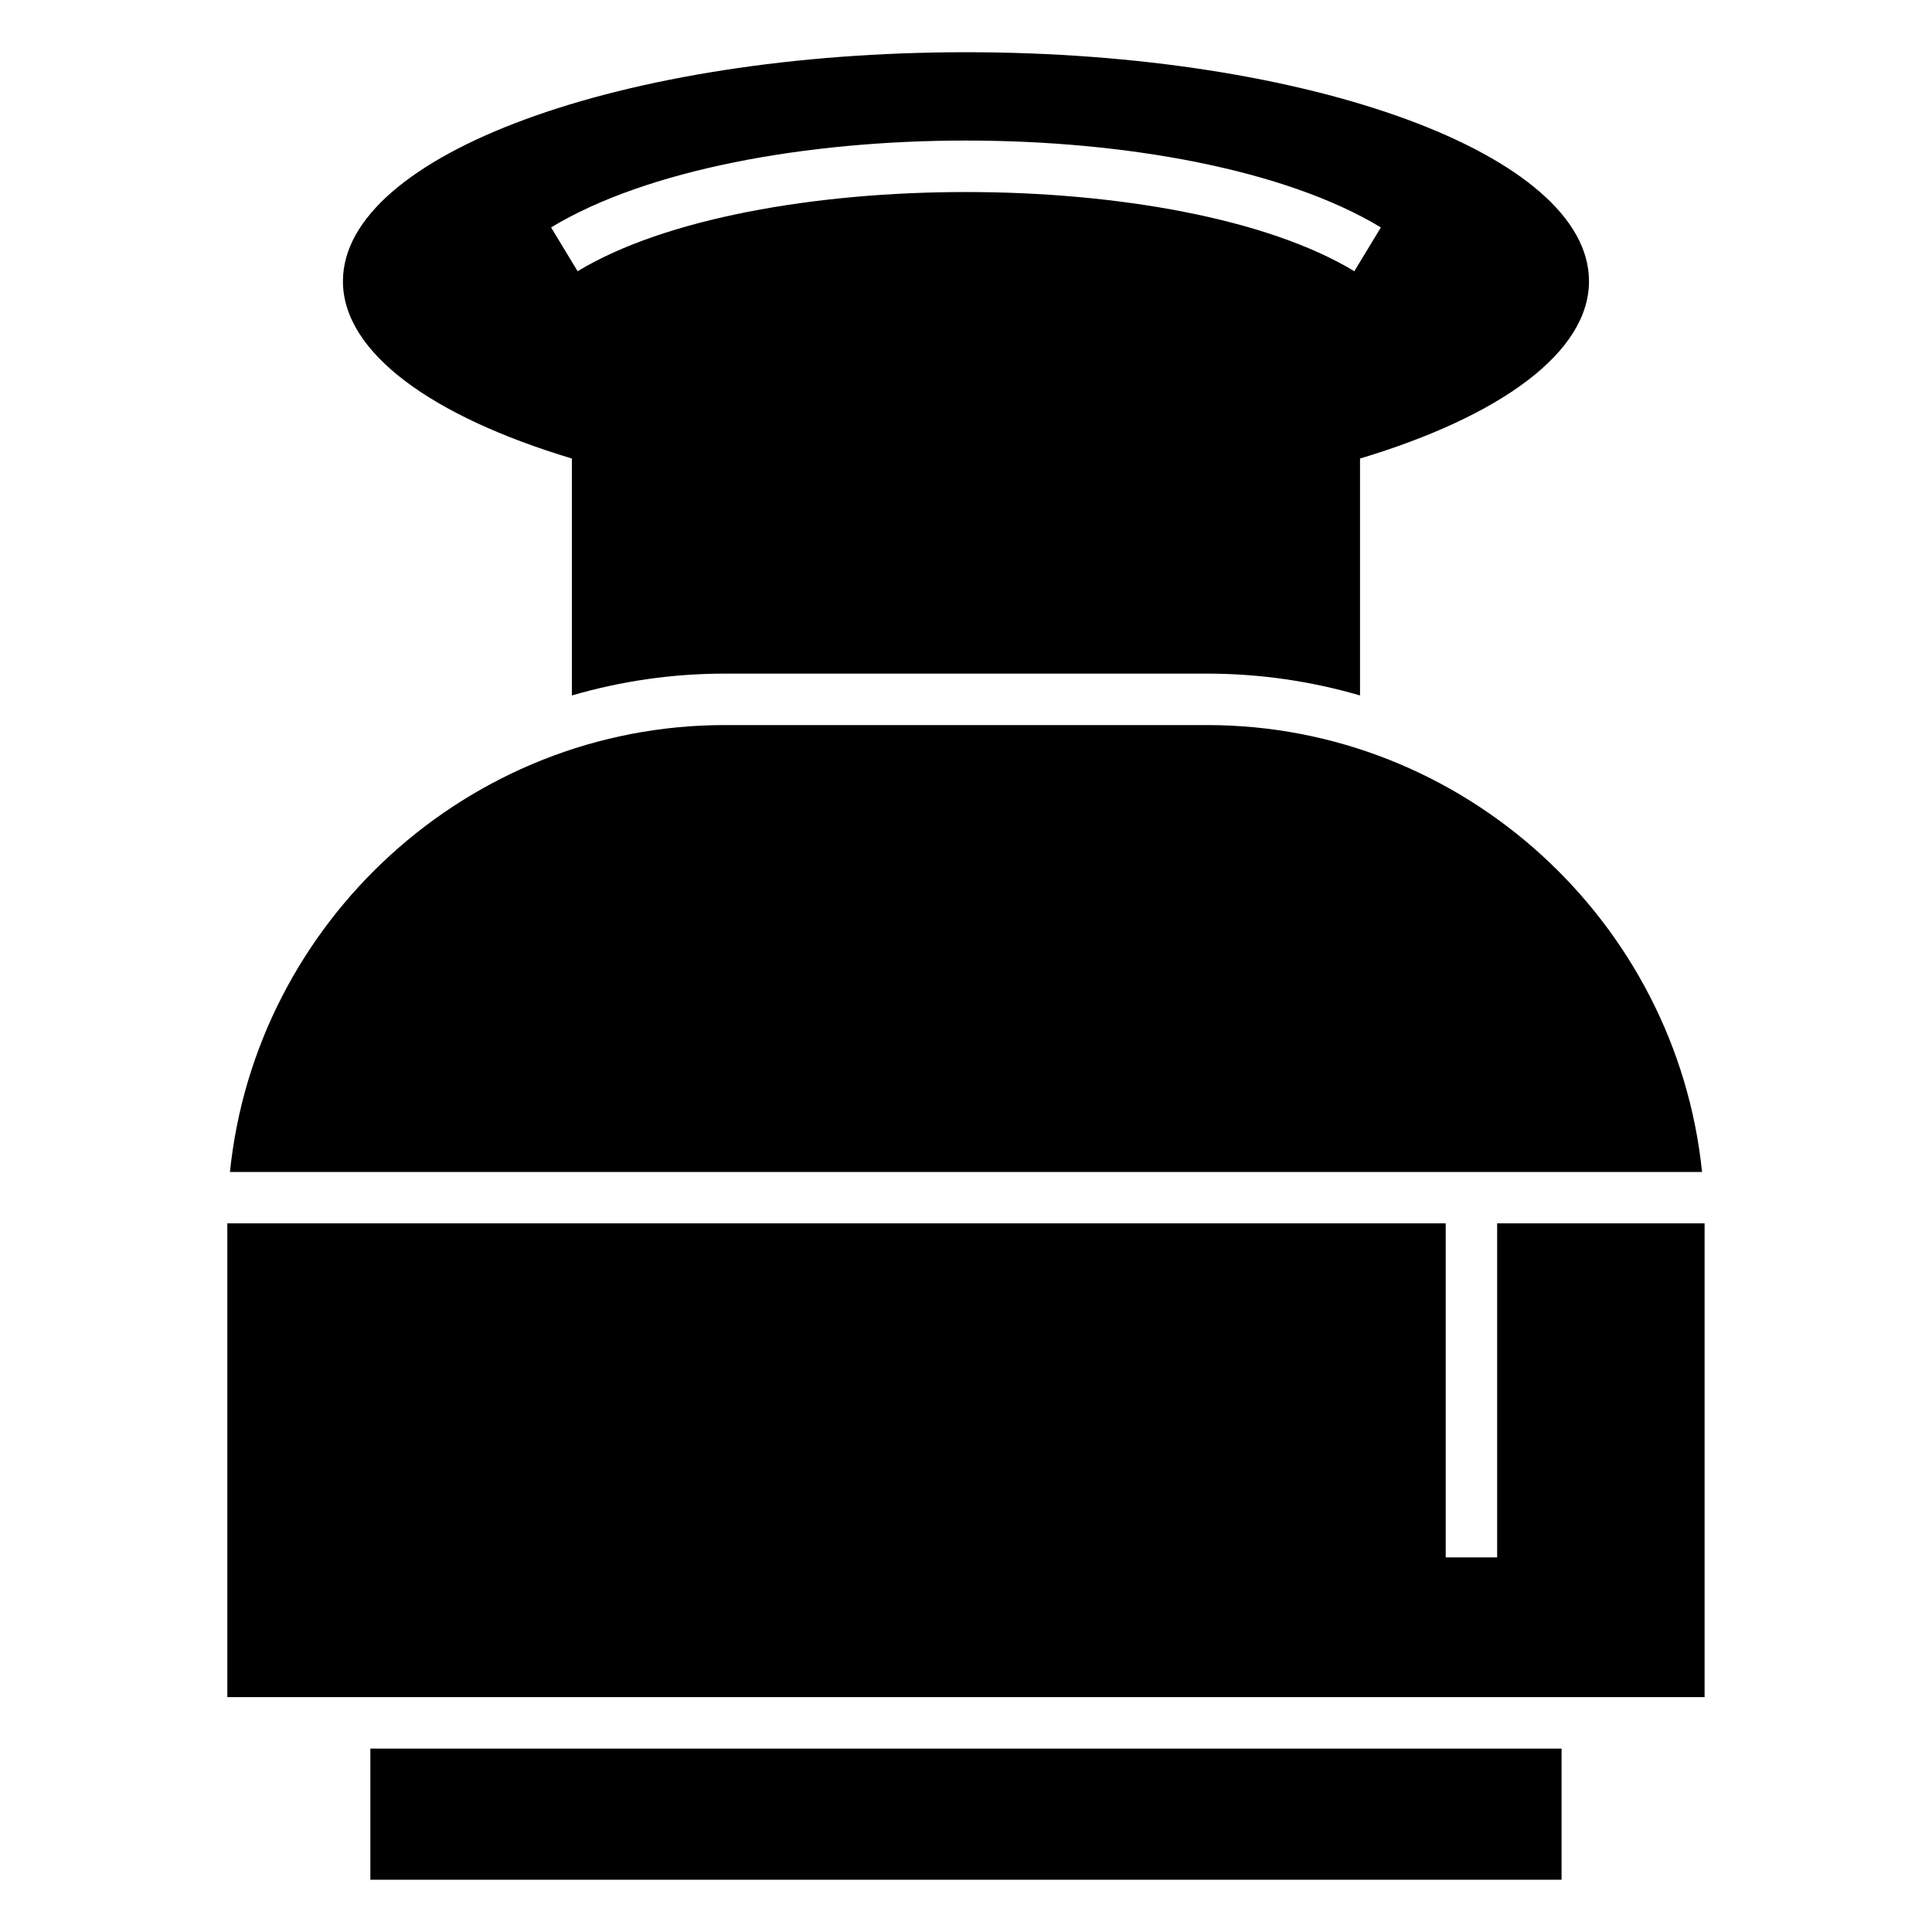
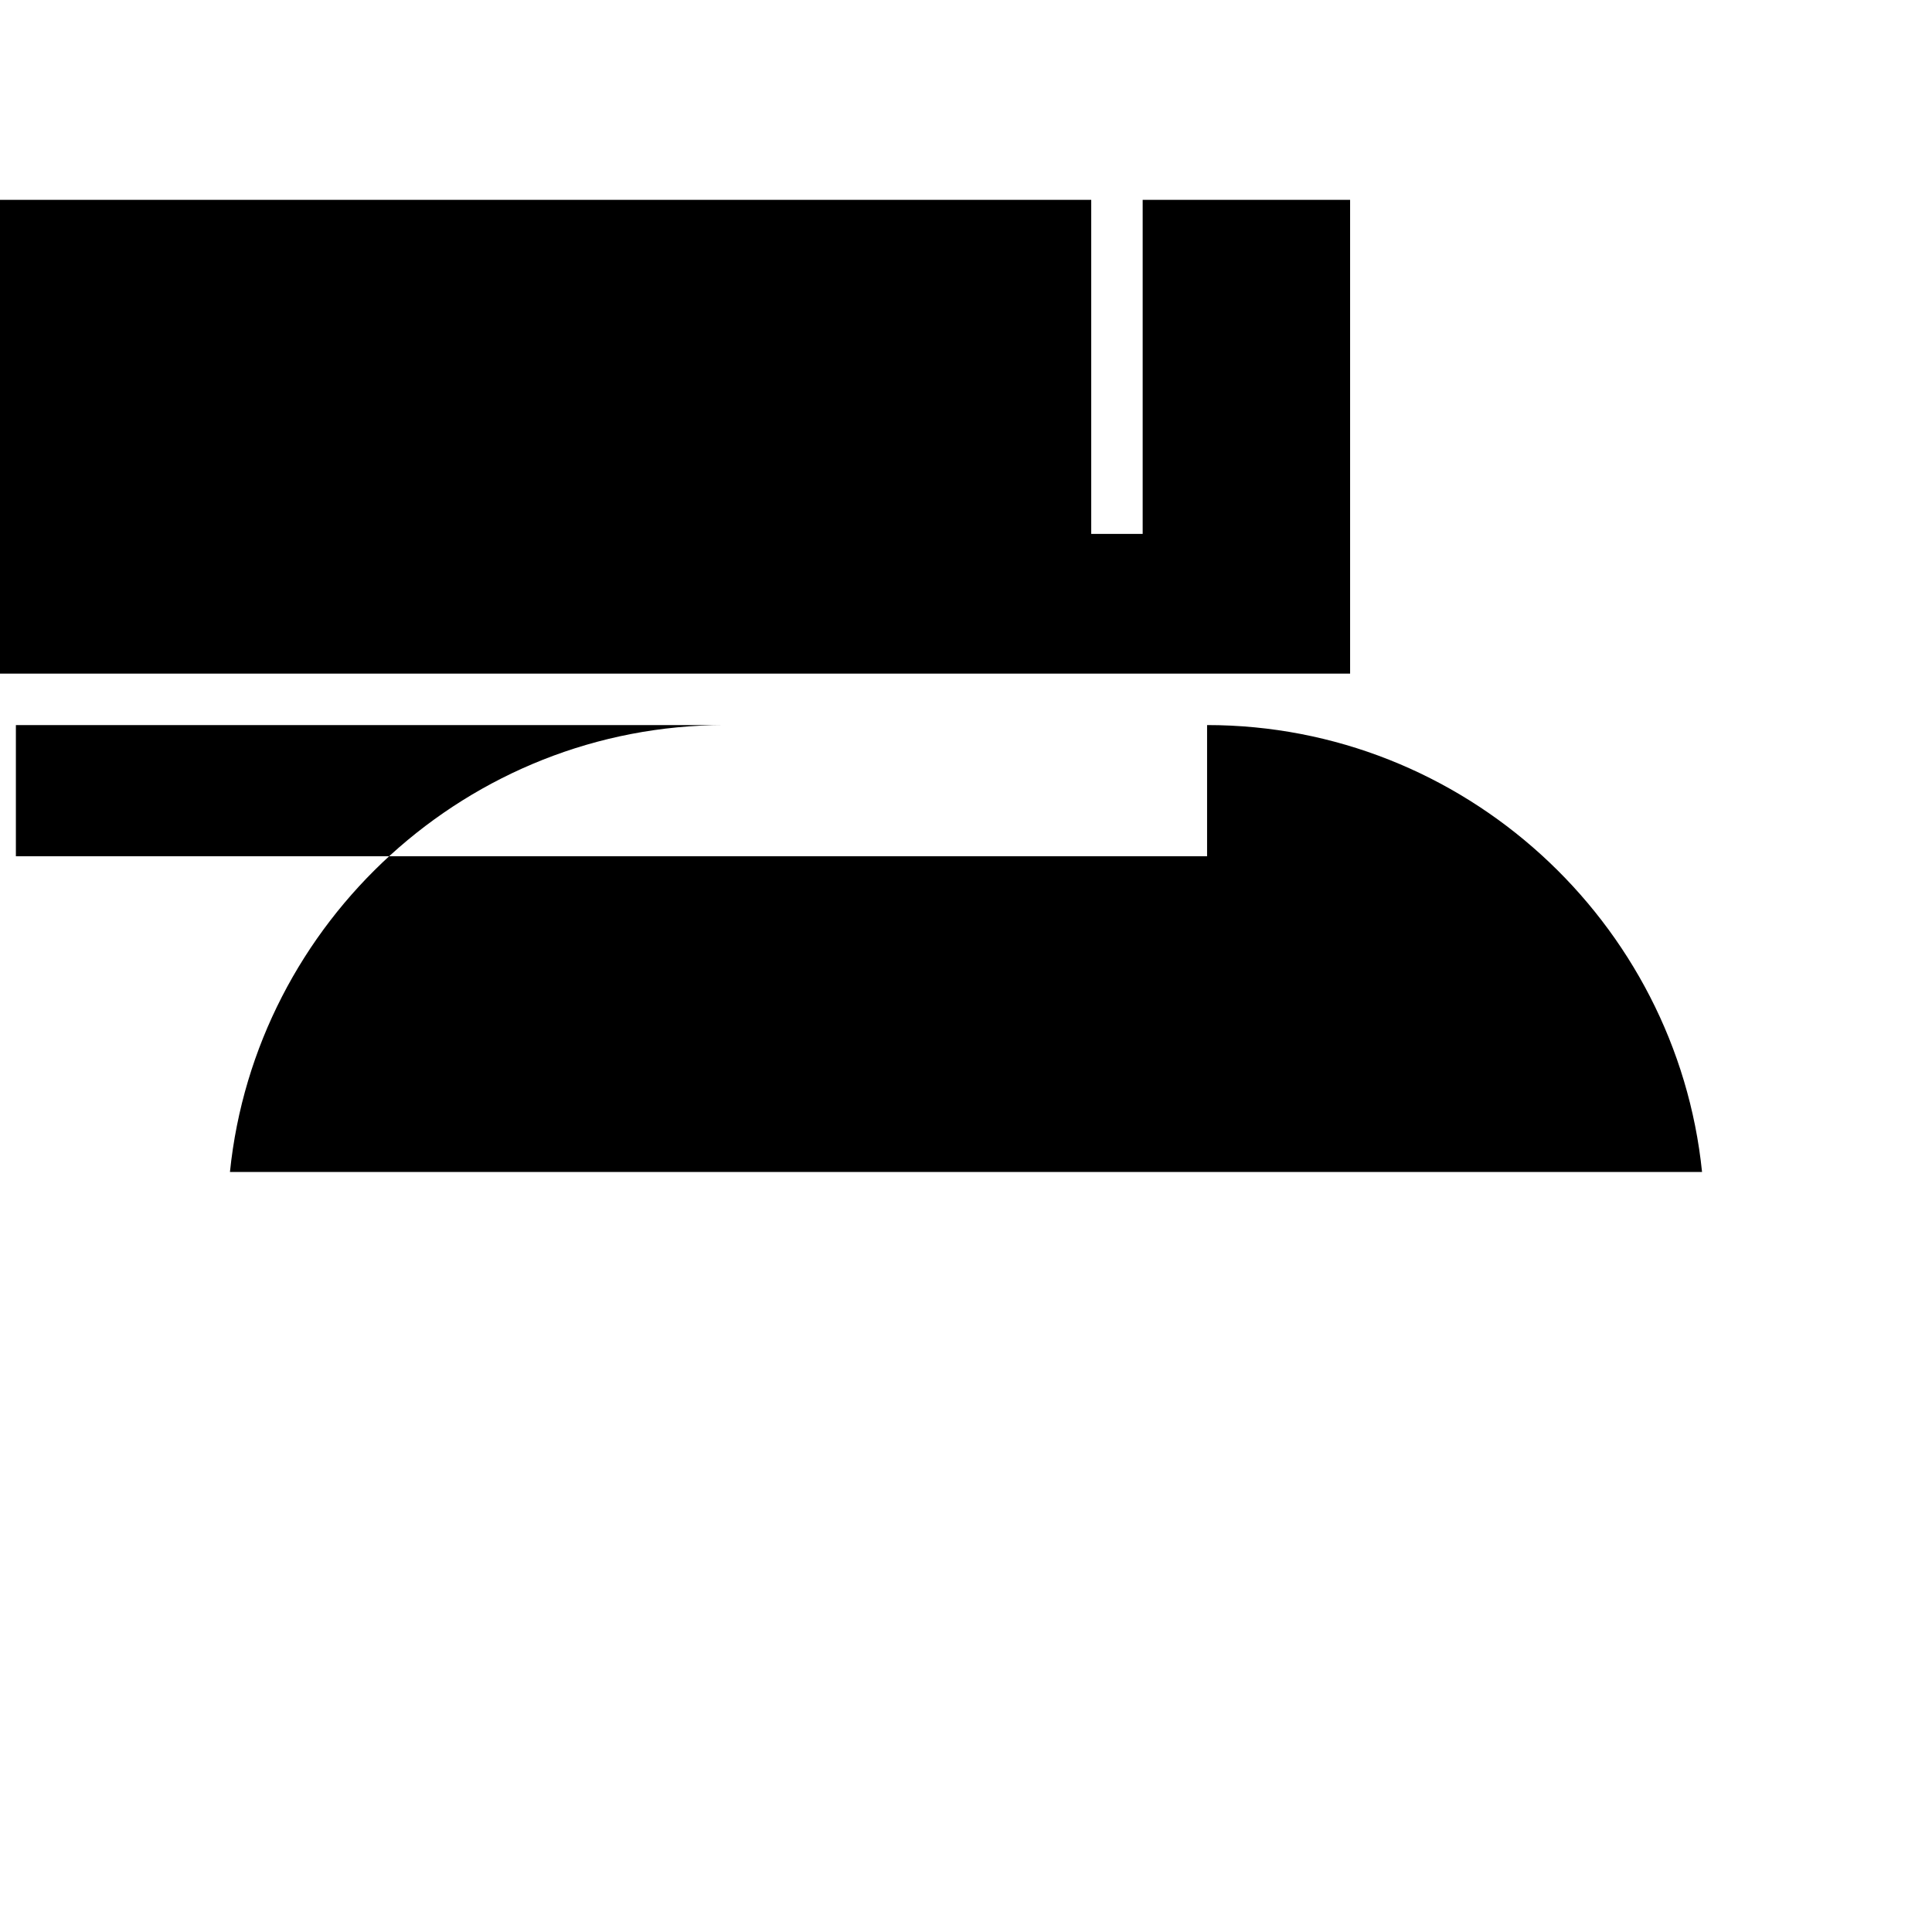
<svg xmlns="http://www.w3.org/2000/svg" fill="#000000" width="800px" height="800px" version="1.1" viewBox="144 144 512 512">
-   <path d="m463.89 336.15h-127.79c-67.984 0-124.38 52.152-131.16 118.43h390.12c-6.777-66.277-63.176-118.43-131.16-118.43zm93.941 271.24v34.77h-315.68v-34.77zm-157.84-449.55c91.188 0 165.11 27.164 165.11 60.68 0 18.953-23.648 35.871-60.68 46.996v62.785c-12.883-3.754-26.48-5.785-40.535-5.785h-127.79c-14.055 0-27.656 2.027-40.535 5.785v-62.785c-37.031-11.129-60.68-28.047-60.68-46.996 0-33.512 73.922-60.68 165.11-60.68zm-109.95 46.434c50.664-30.699 169.23-30.699 219.9 0l-7.027 11.605c-46.195-27.984-159.65-27.984-205.84 0l-7.027-11.605zm-85.797 263.93v125.55h391.49v-125.55h-54.973v88.52h-13.633v-88.52z" fill-rule="evenodd" />
+   <path d="m463.89 336.15h-127.79c-67.984 0-124.38 52.152-131.16 118.43h390.12c-6.777-66.277-63.176-118.43-131.16-118.43zv34.77h-315.68v-34.77zm-157.84-449.55c91.188 0 165.11 27.164 165.11 60.68 0 18.953-23.648 35.871-60.68 46.996v62.785c-12.883-3.754-26.48-5.785-40.535-5.785h-127.79c-14.055 0-27.656 2.027-40.535 5.785v-62.785c-37.031-11.129-60.68-28.047-60.68-46.996 0-33.512 73.922-60.68 165.11-60.68zm-109.95 46.434c50.664-30.699 169.23-30.699 219.9 0l-7.027 11.605c-46.195-27.984-159.65-27.984-205.84 0l-7.027-11.605zm-85.797 263.93v125.55h391.49v-125.55h-54.973v88.52h-13.633v-88.52z" fill-rule="evenodd" />
</svg>